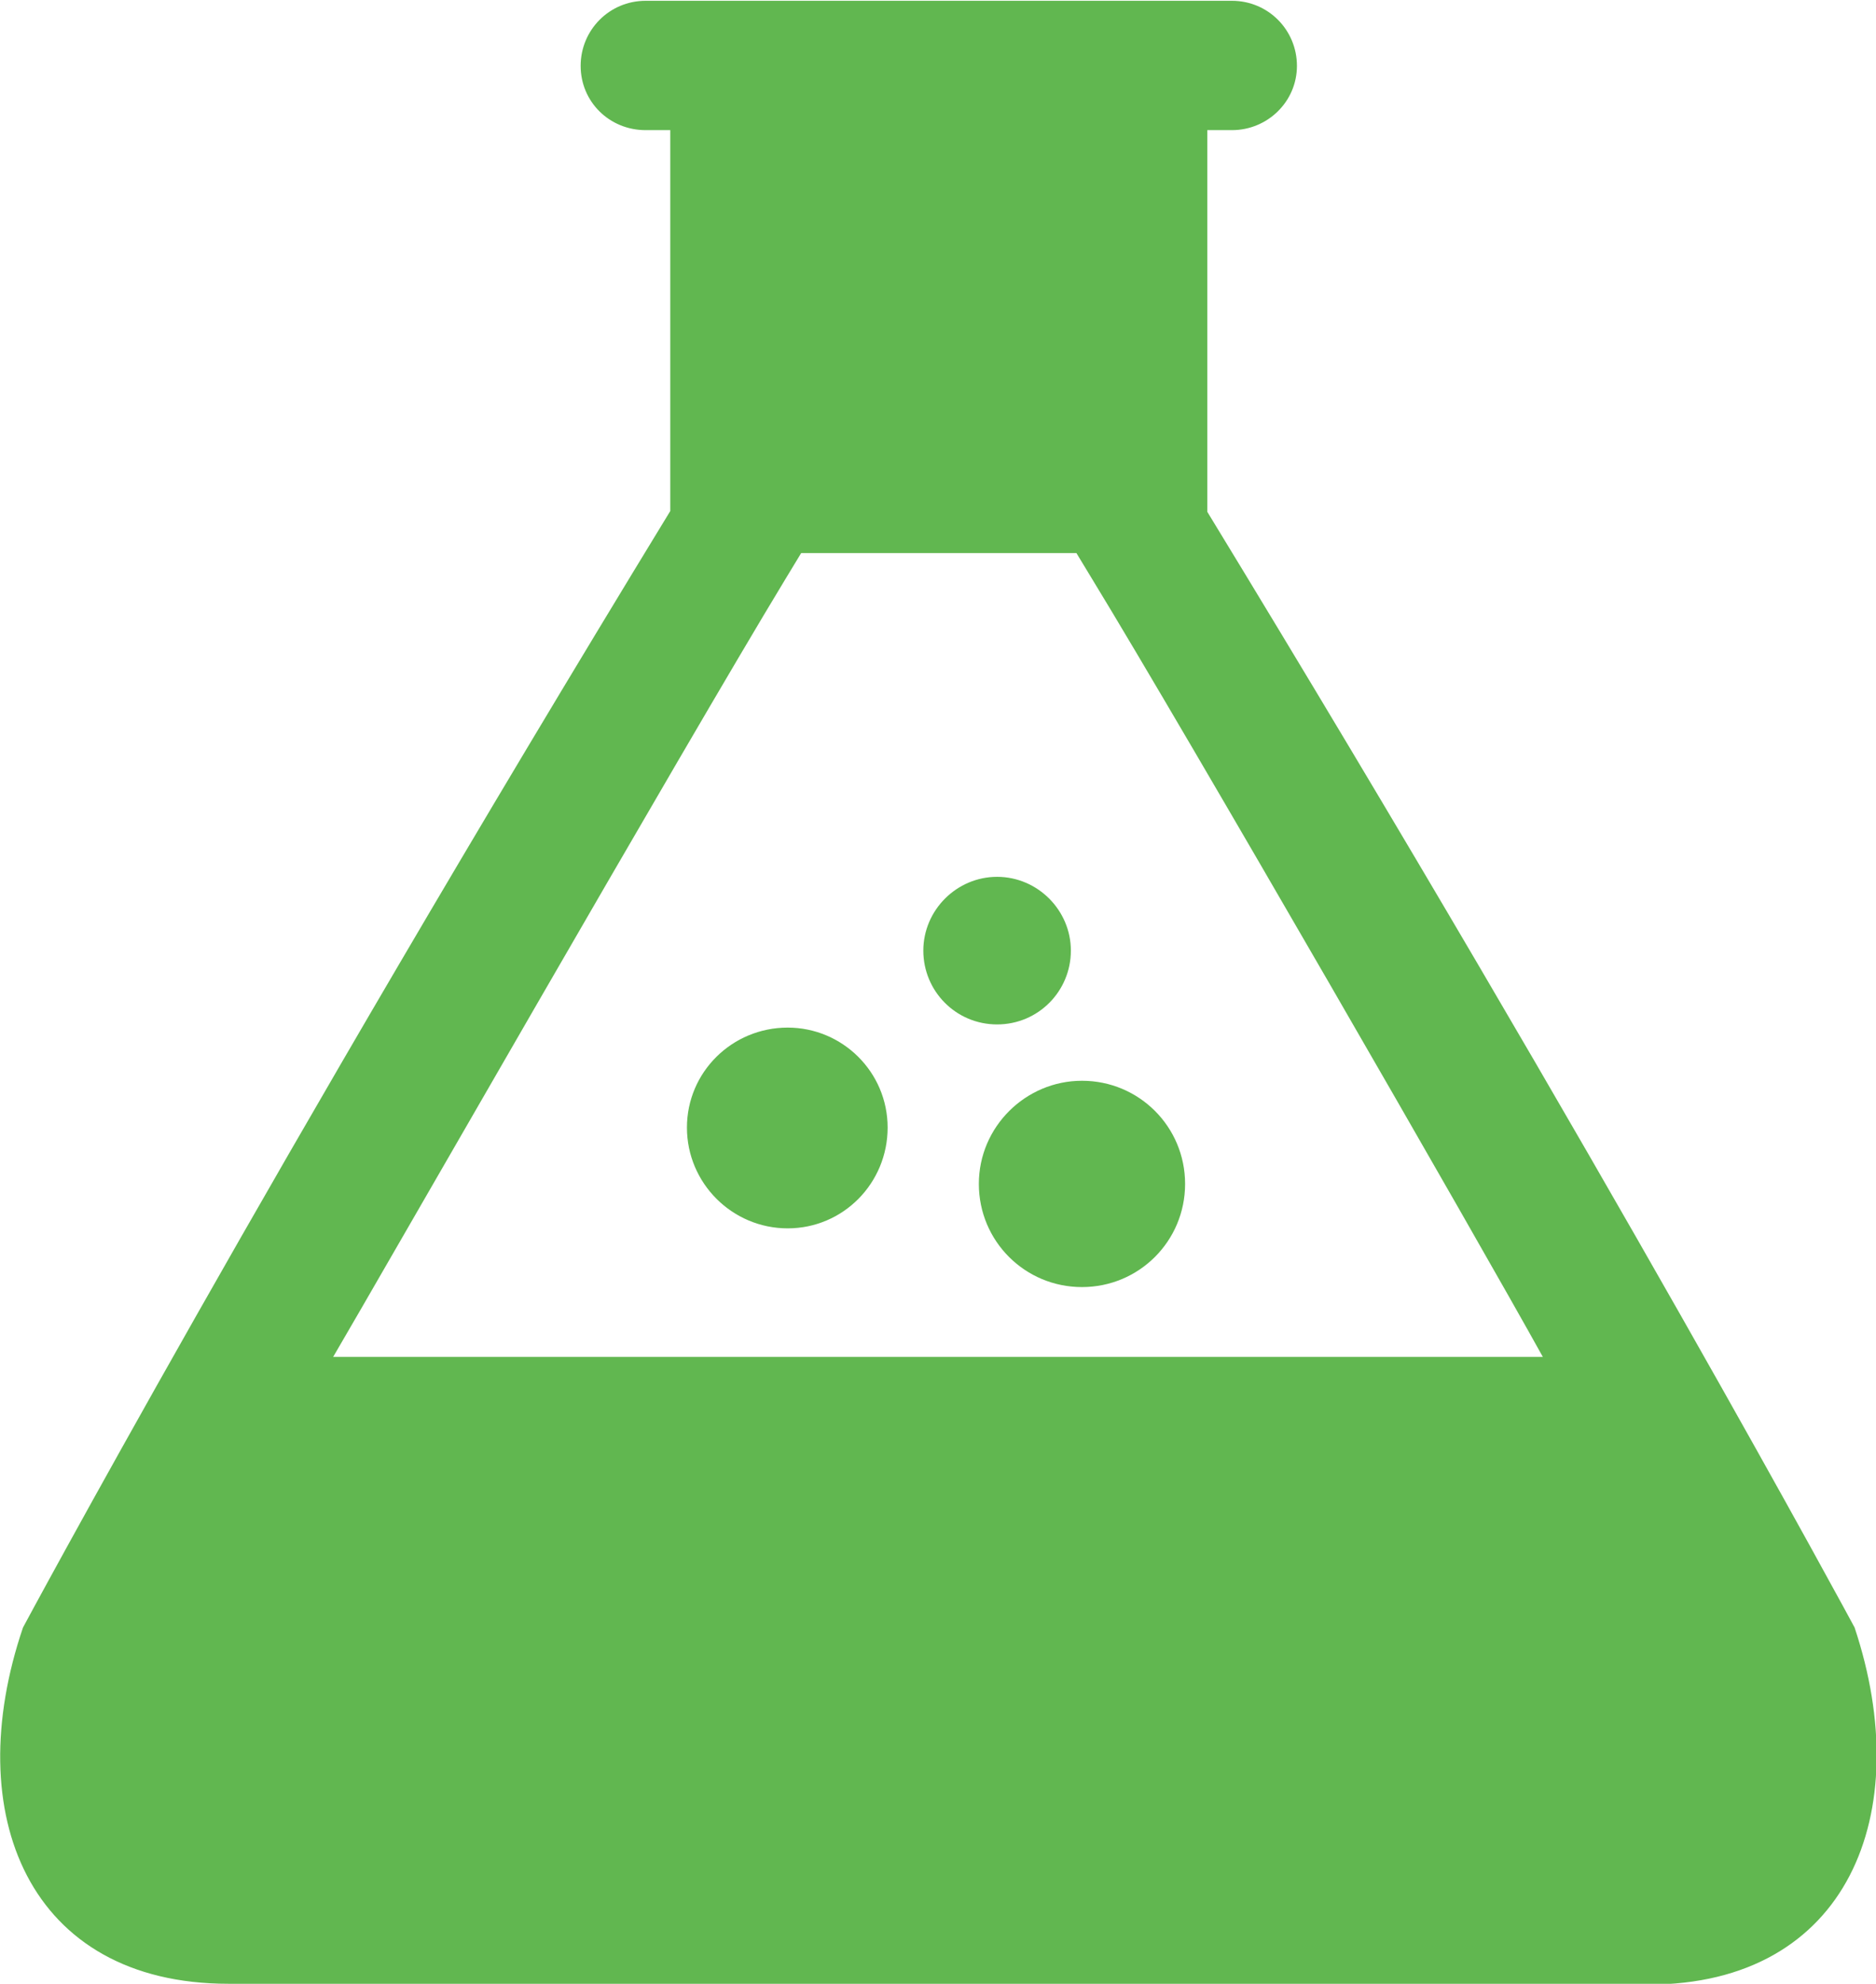
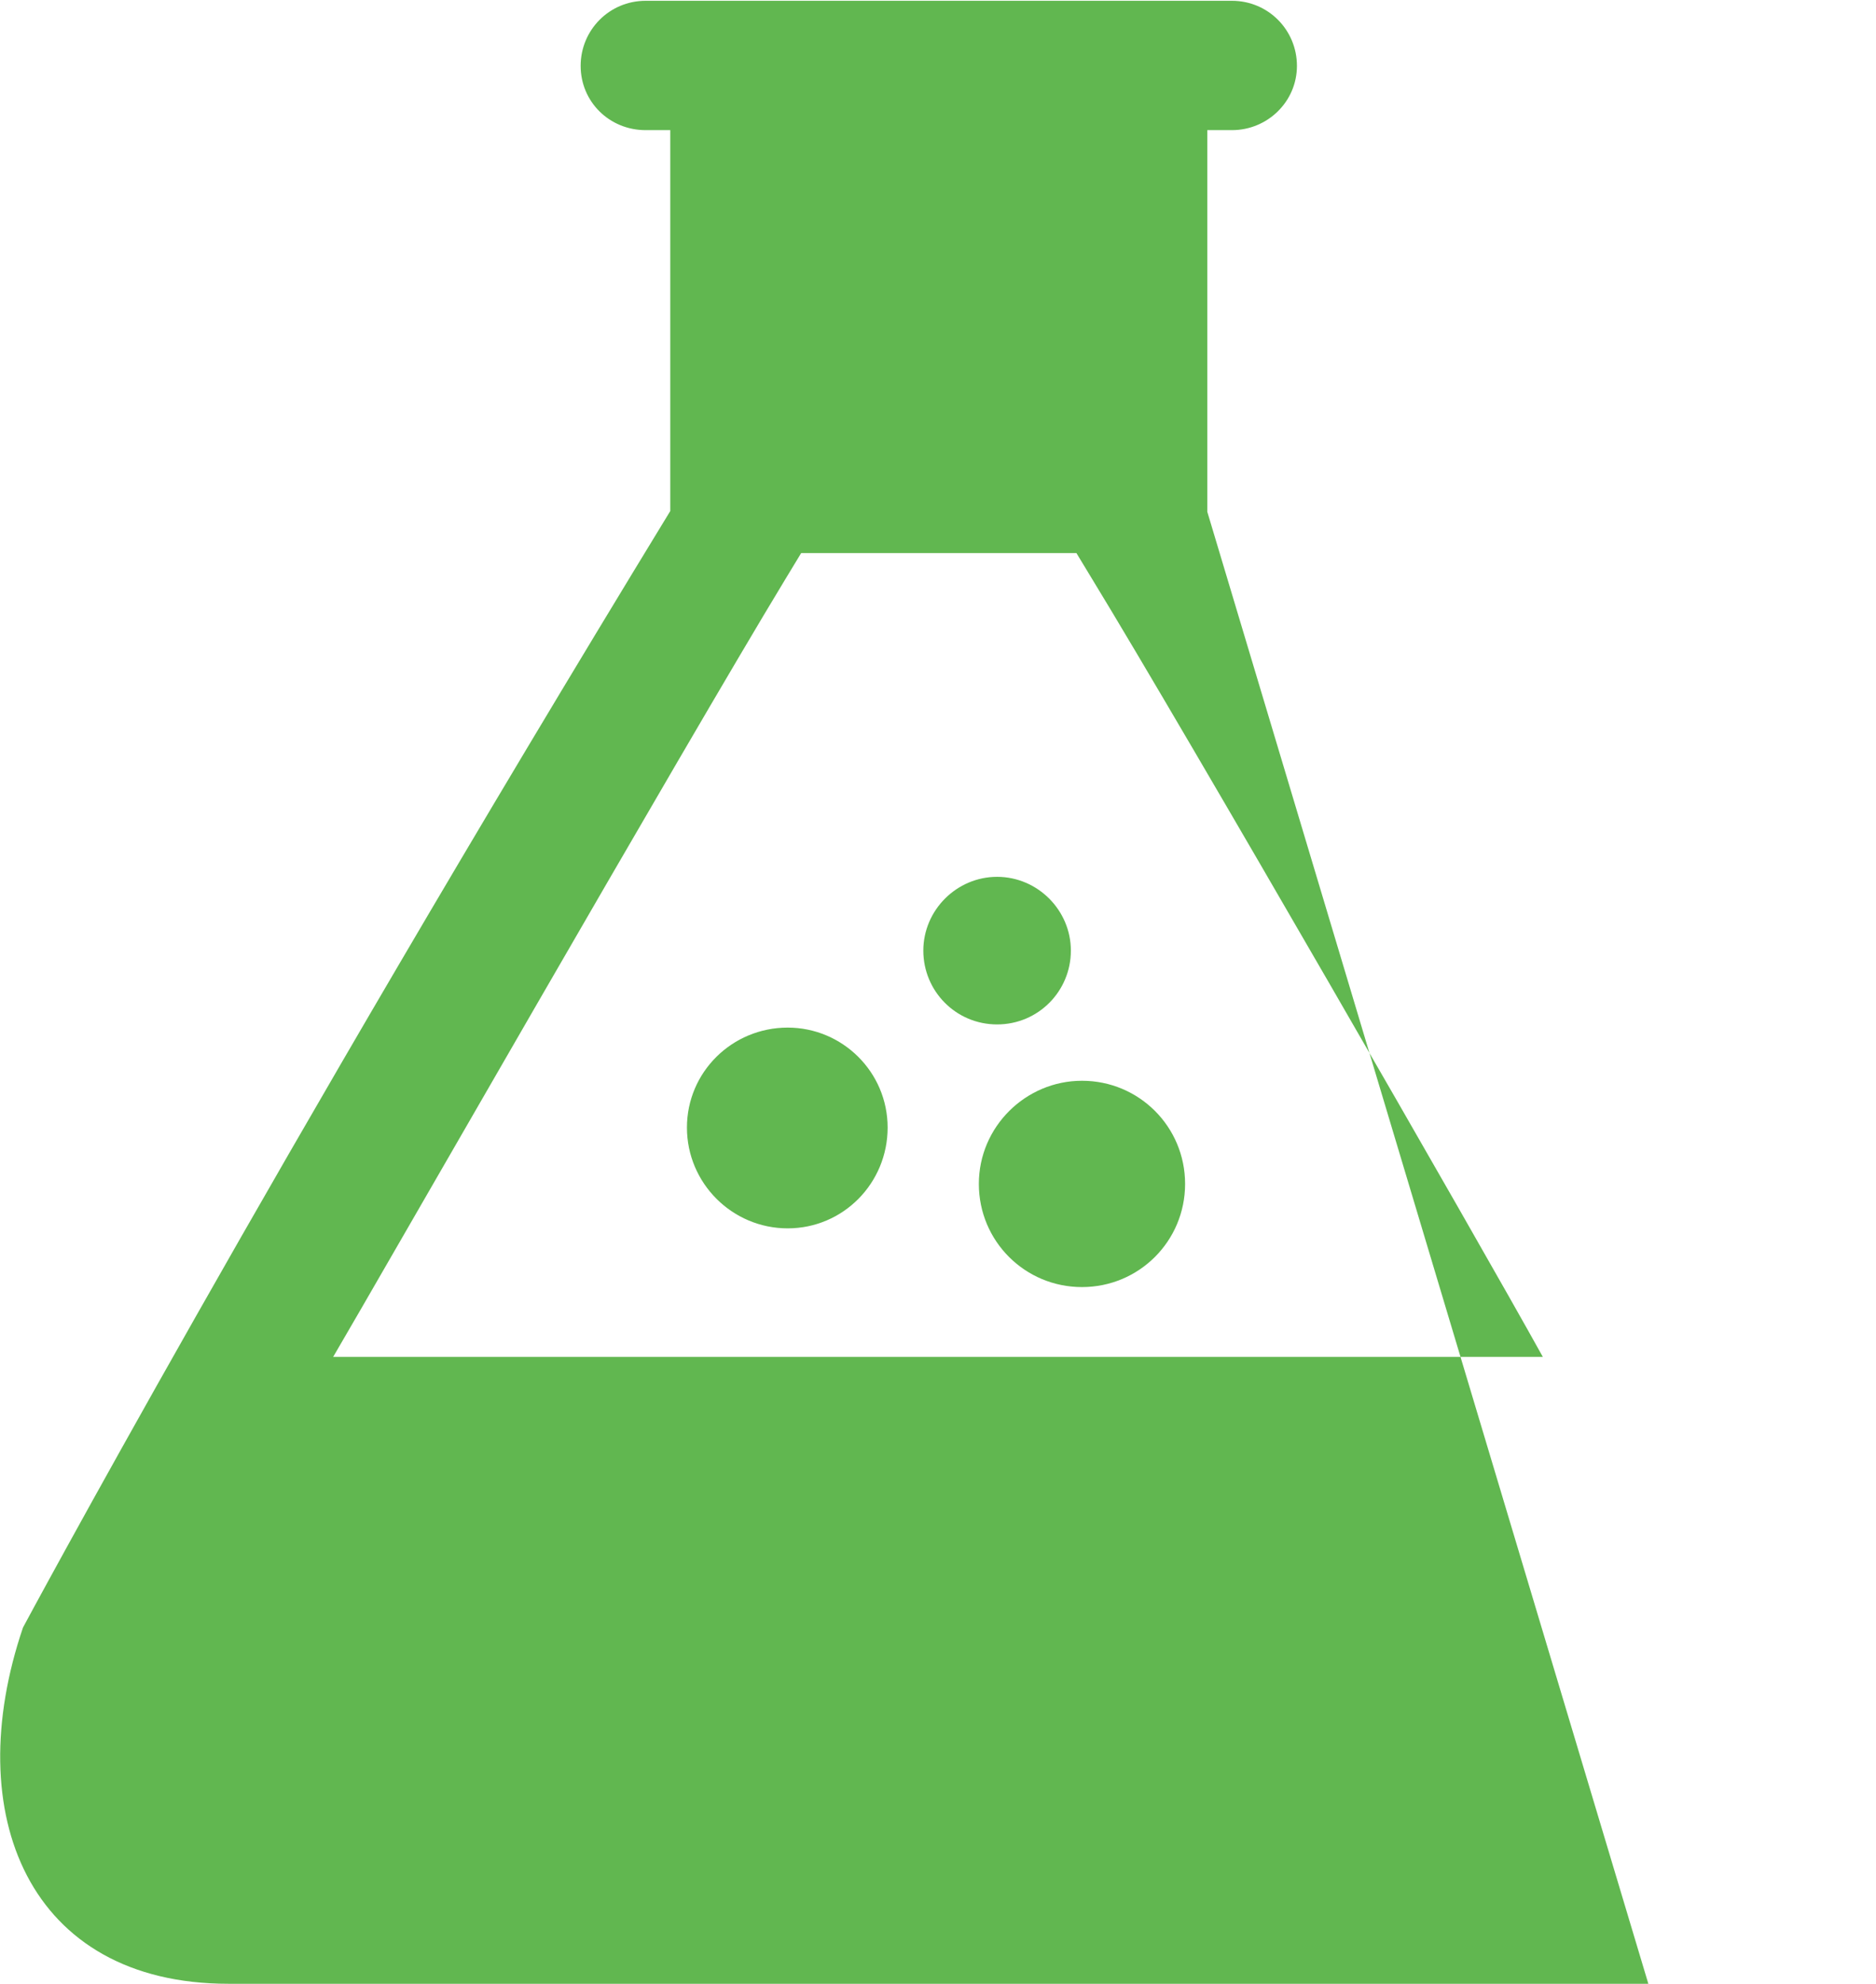
<svg xmlns="http://www.w3.org/2000/svg" id="Layer_2" data-name="Layer 2" viewBox="0 0 23.65 25">
  <defs>
    <style>
      .cls-1 {
        fill: #61b750;
        stroke-width: 0px;
      }
    </style>
  </defs>
  <g id="Layer_1-2" data-name="Layer 1">
-     <path class="cls-1" d="m13.64,13.62c.72,0,1.3.58,1.3,1.3s-.58,1.3-1.3,1.3-1.3-.58-1.3-1.3.59-1.3,1.3-1.3h0Zm-3.71-.67c-.7,0-1.27.56-1.27,1.26s.57,1.27,1.27,1.27,1.26-.57,1.26-1.27-.57-1.26-1.26-1.26h0Zm3.57-.97c0-.51-.42-.93-.93-.93s-.93.42-.93.93.41.93.93.93.93-.42.93-.93h0Zm7.28,13.02H2.88c-2.52,0-3.39-2.14-2.59-4.49,0,0,3.1-5.78,8.16-14.07V1.64h-.31c-.46,0-.82-.36-.82-.81s.36-.82.82-.82h7.39c.46,0,.82.37.82.82s-.37.81-.82.81h-.31v4.81c5.06,8.3,8.16,14.06,8.16,14.06.78,2.34-.08,4.5-2.6,4.5h0Zm-1.33-7.9c-.82-1.48-4.49-7.85-5.68-9.8l-.2-.33h-3.47l-.2.33c-1.28,2.11-5.17,8.9-5.7,9.8h15.25Z" />
+     <path class="cls-1" d="m13.64,13.62c.72,0,1.3.58,1.3,1.3s-.58,1.3-1.3,1.3-1.3-.58-1.3-1.3.59-1.3,1.3-1.3h0Zm-3.71-.67c-.7,0-1.27.56-1.27,1.26s.57,1.27,1.27,1.27,1.26-.57,1.26-1.27-.57-1.26-1.26-1.26h0Zm3.57-.97c0-.51-.42-.93-.93-.93s-.93.42-.93.93.41.93.93.93.93-.42.93-.93h0Zm7.28,13.02H2.88c-2.52,0-3.39-2.14-2.59-4.49,0,0,3.1-5.78,8.16-14.07V1.64h-.31c-.46,0-.82-.36-.82-.81s.36-.82.82-.82h7.39c.46,0,.82.37.82.82s-.37.81-.82.81h-.31v4.81h0Zm-1.33-7.9c-.82-1.48-4.49-7.85-5.68-9.8l-.2-.33h-3.47l-.2.33c-1.28,2.11-5.17,8.9-5.7,9.8h15.25Z" />
  </g>
</svg>